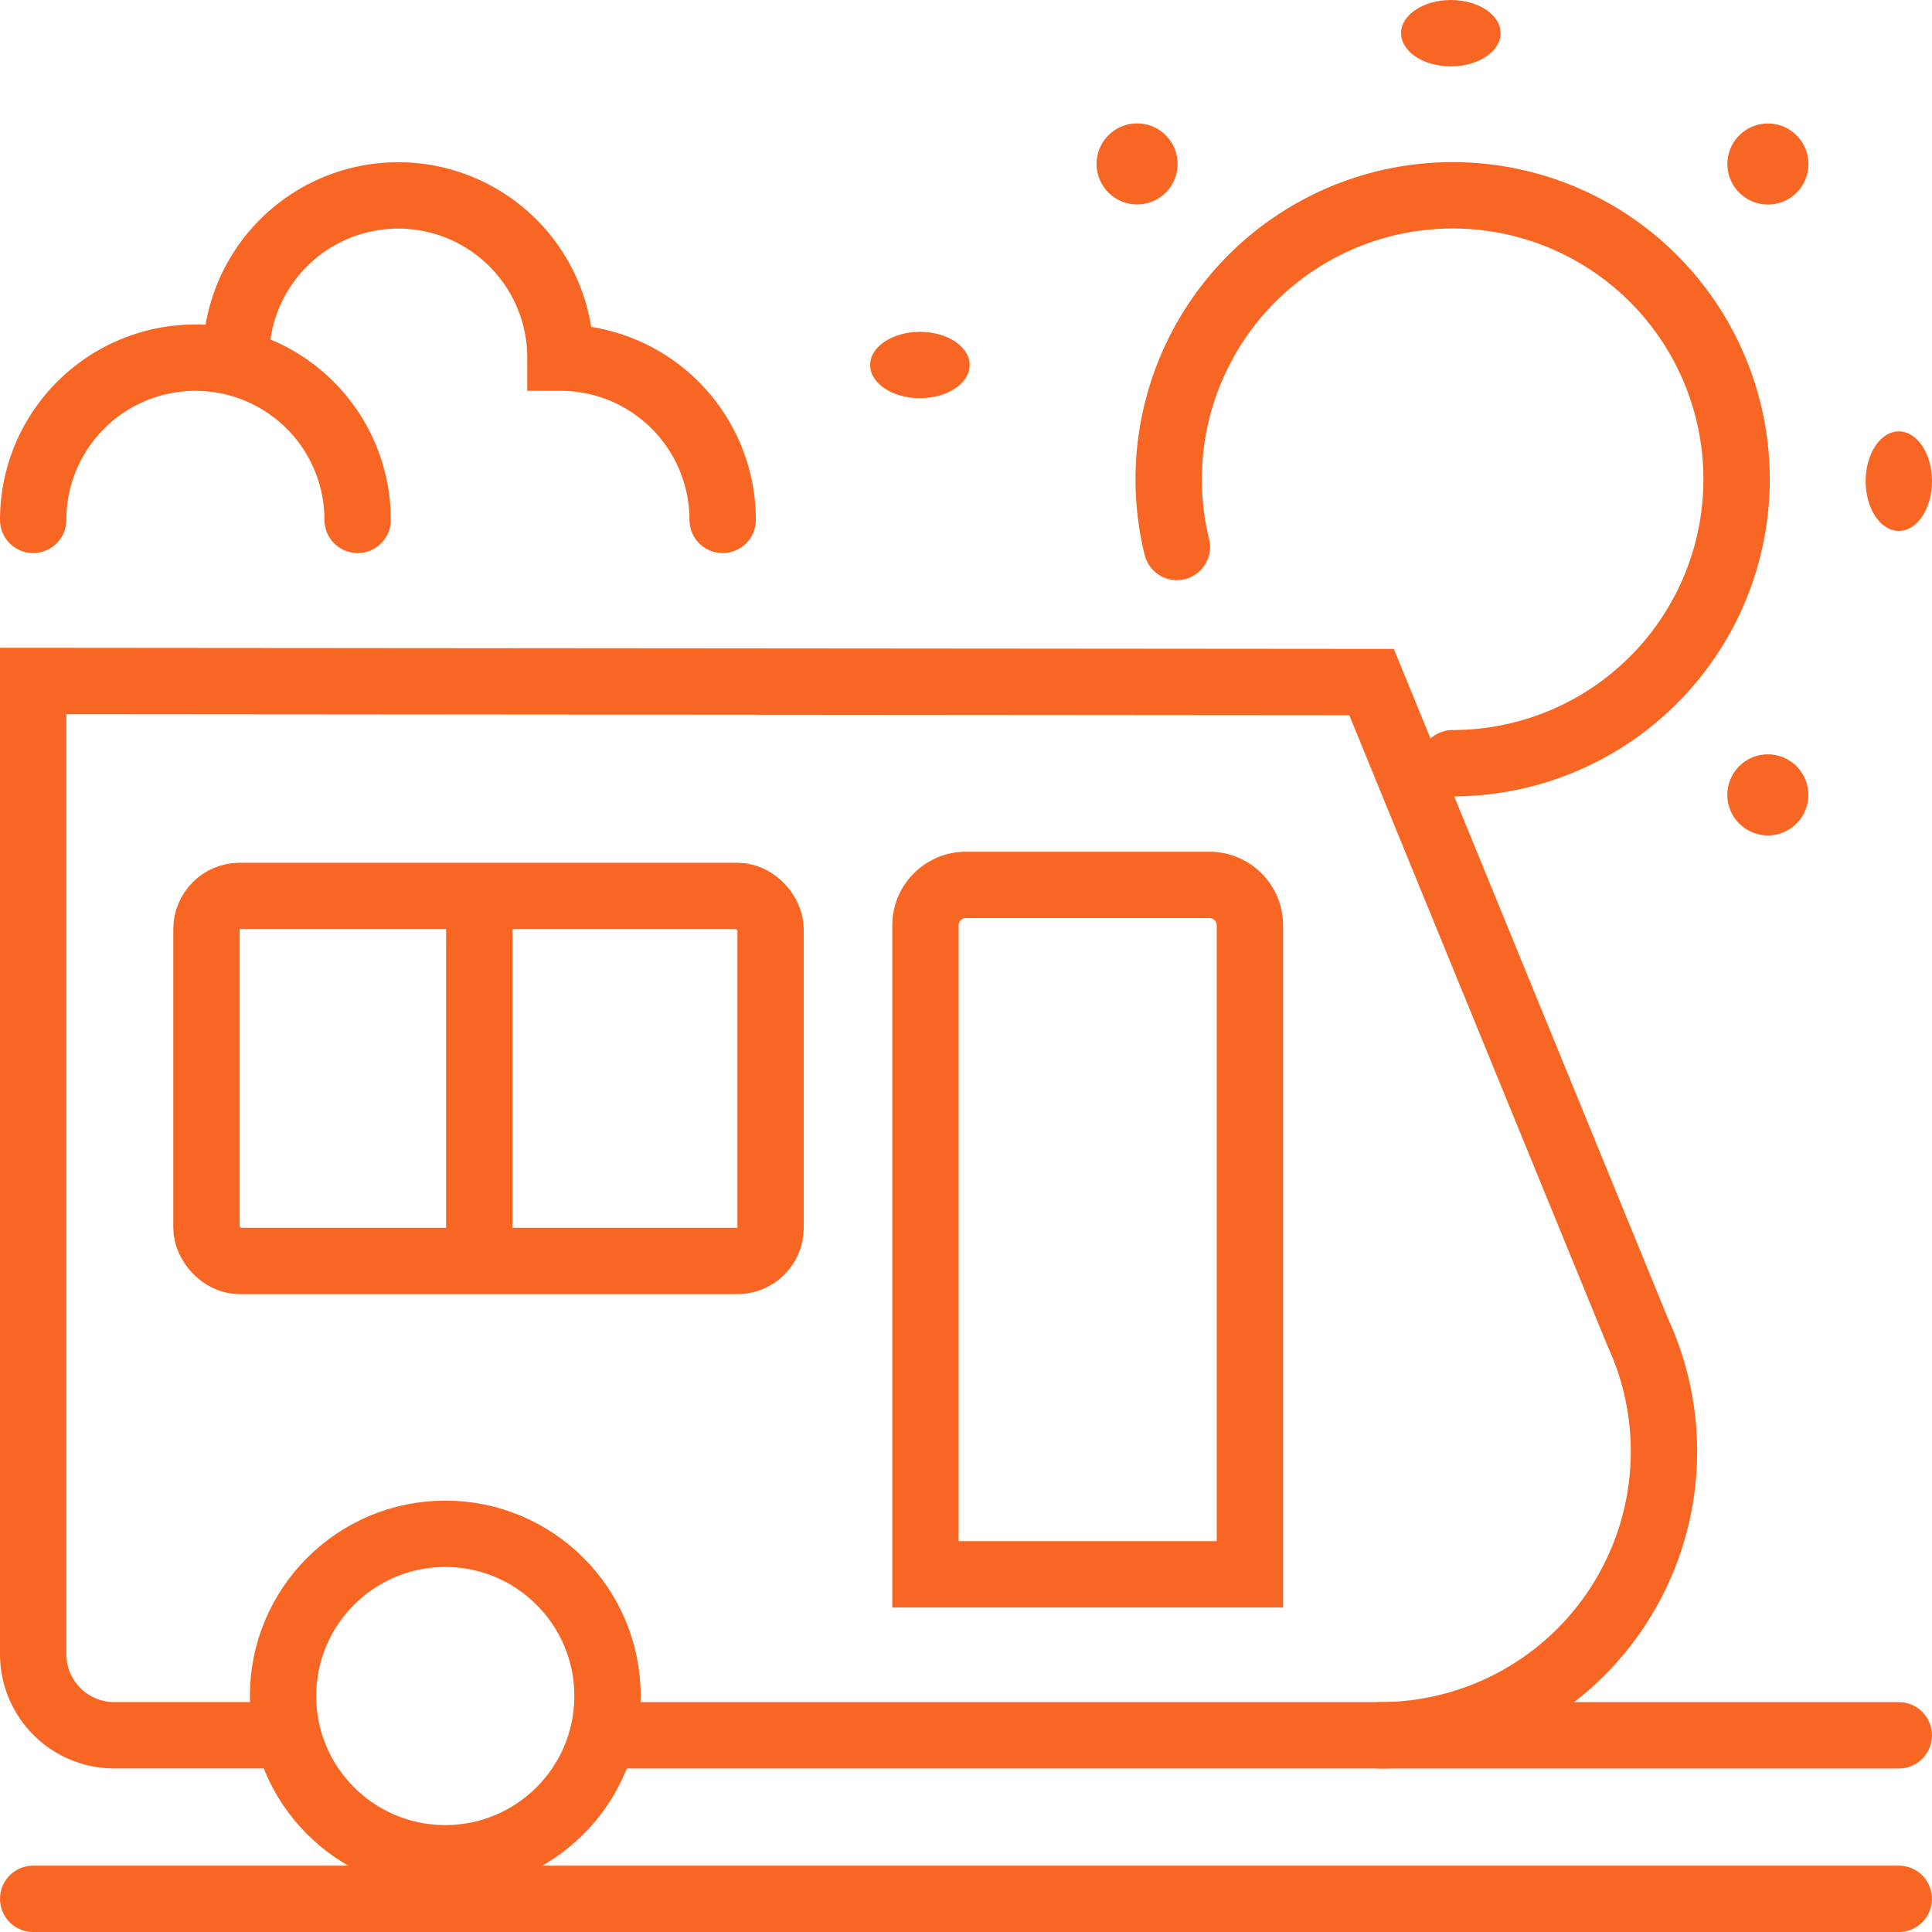
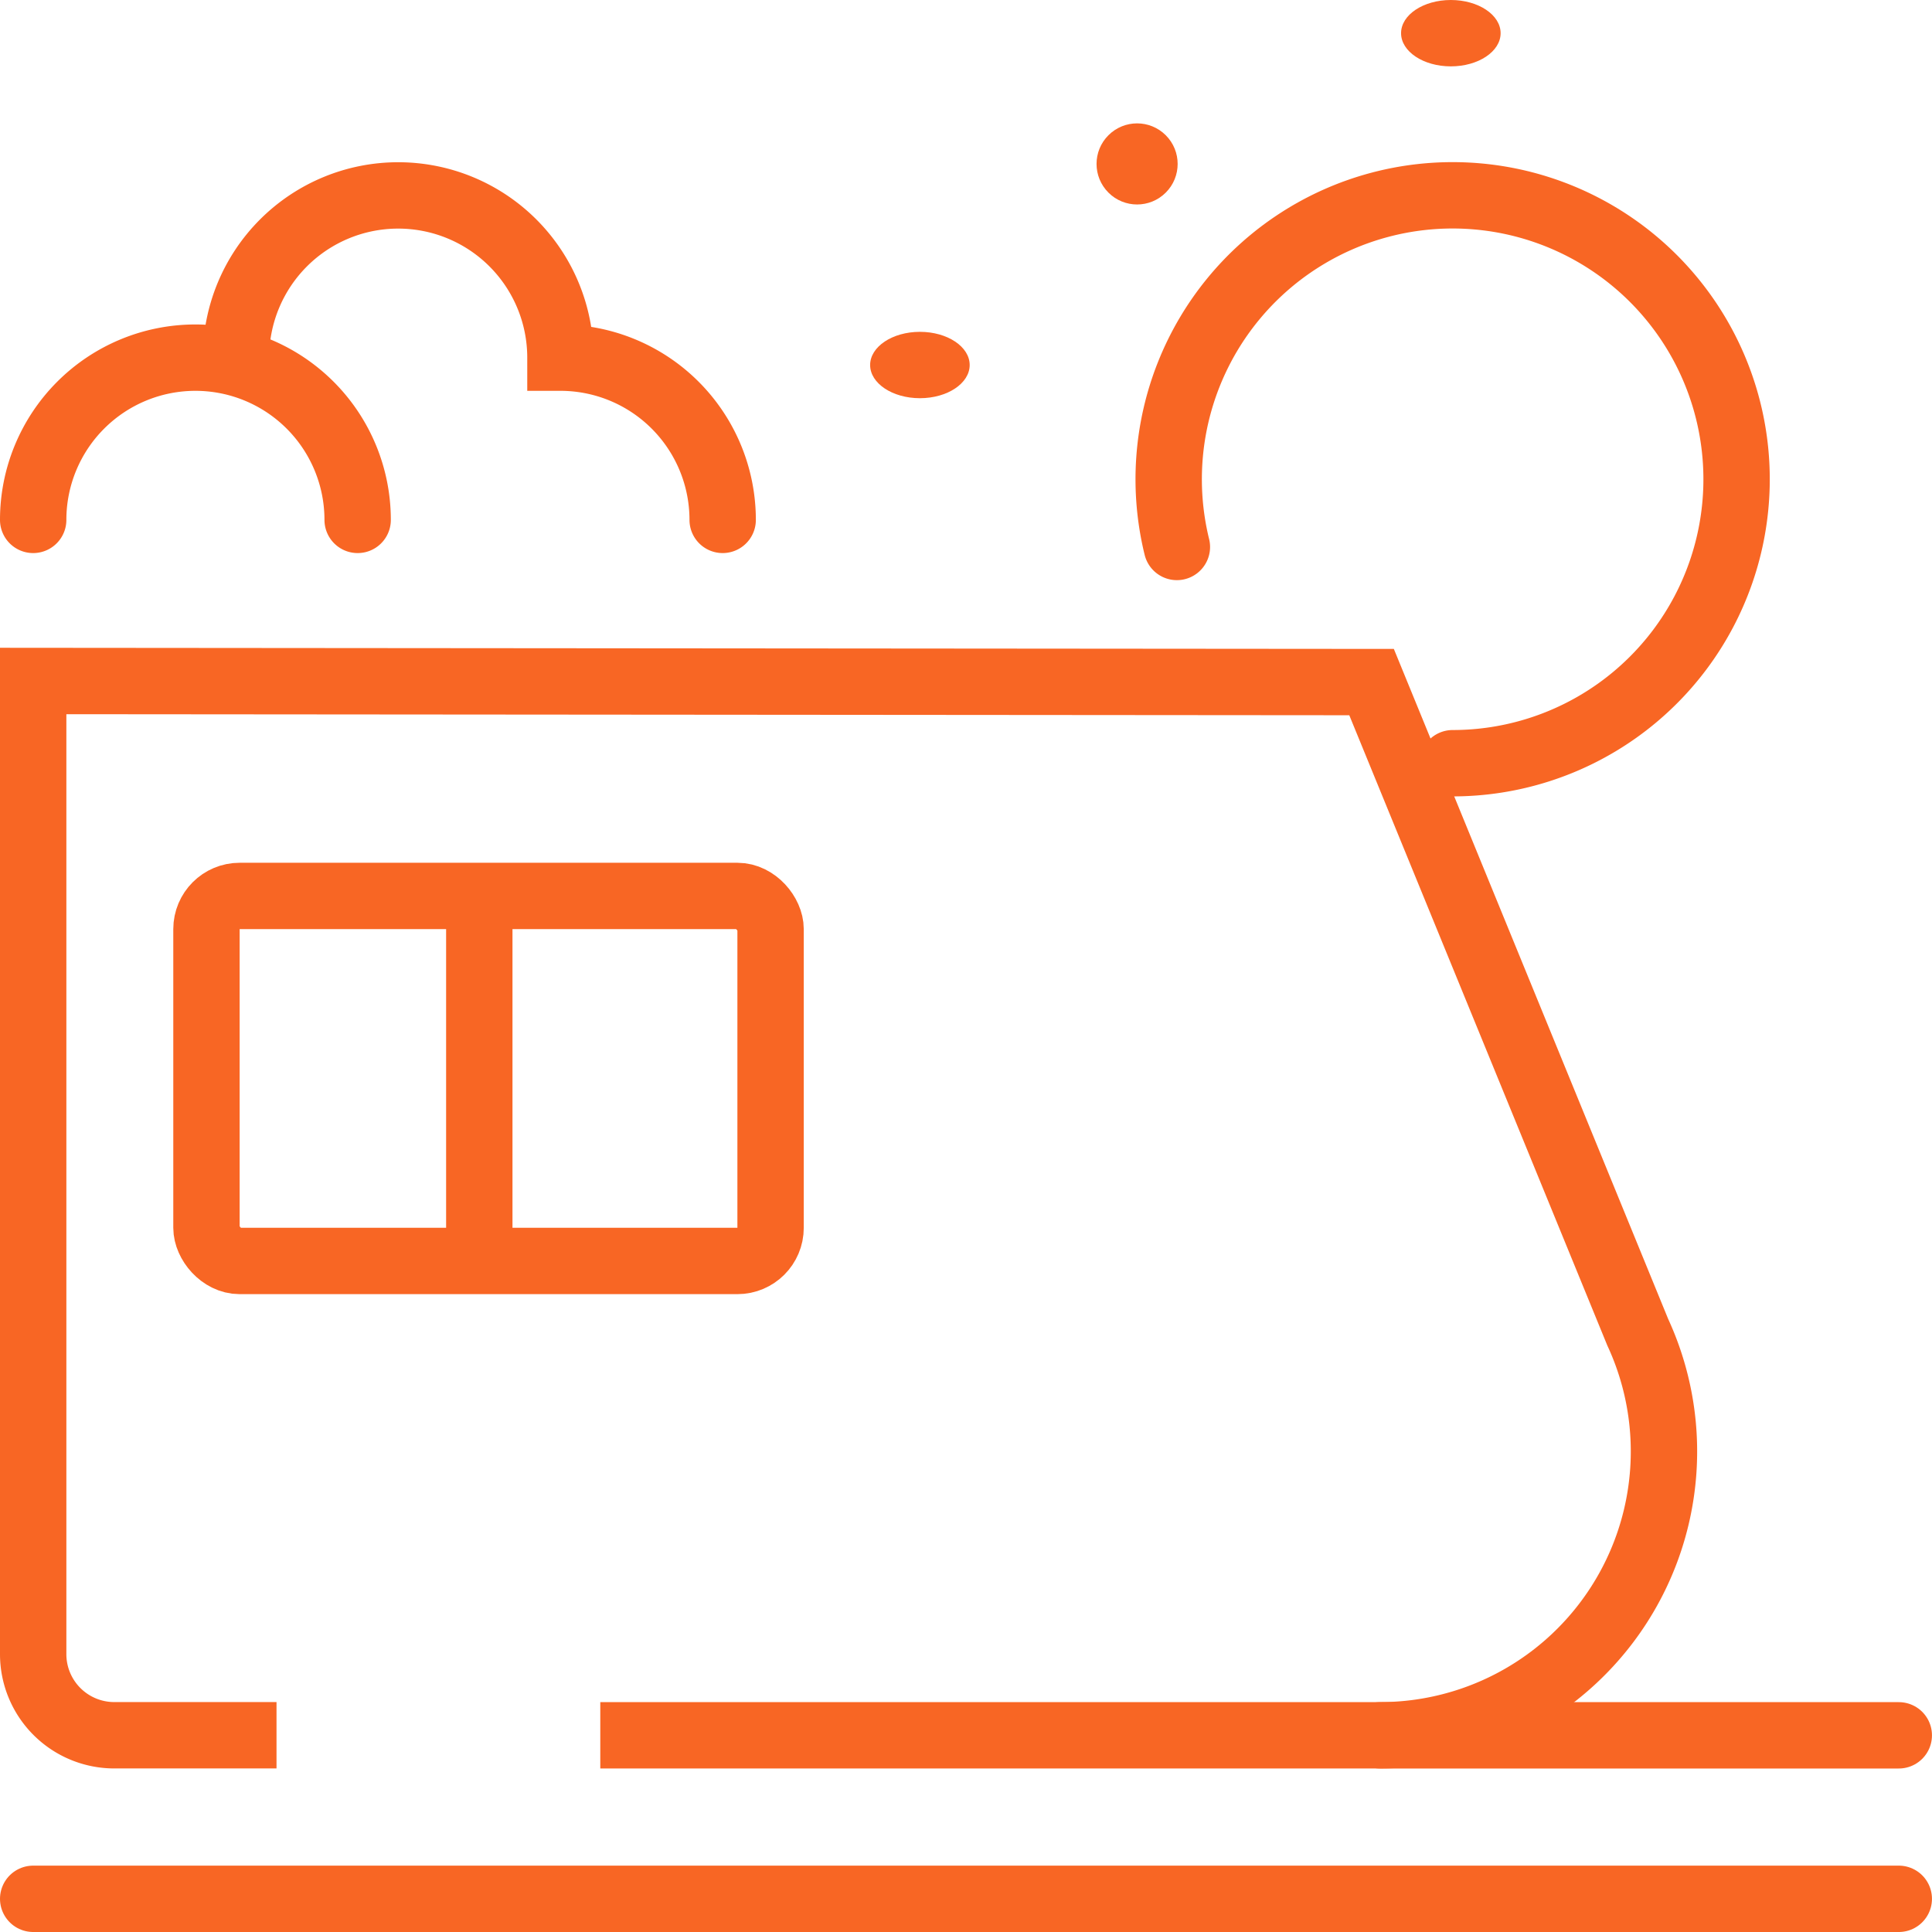
<svg xmlns="http://www.w3.org/2000/svg" width="58.222" height="58.222" viewBox="0 0 58.222 58.222">
  <g transform="translate(0 -0.222)">
    <g transform="translate(1 20.744)">
      <path d="M18.09,48.745h23.5A8.555,8.555,0,0,0,49.355,36.6L41.333,17.006,1,16.973V46.3a2.444,2.444,0,0,0,2.444,2.444H8.333" transform="translate(-1 -16.973)" fill="none" stroke="#f86624" stroke-miterlimit="10" stroke-width="2" />
-       <circle cx="4.889" cy="4.889" r="4.889" transform="translate(7.53 25.7)" fill="none" stroke="#f86624" stroke-miterlimit="10" stroke-width="2" />
      <path d="M1,47H57.221" transform="translate(-1 -10.3)" fill="none" stroke="#f86624" stroke-linecap="round" stroke-miterlimit="10" stroke-width="2" />
      <path d="M34.21,42.969H49.842" transform="translate(6.379 -11.196)" fill="none" stroke="#f86624" stroke-linecap="round" stroke-miterlimit="10" stroke-width="2" />
      <g transform="translate(4.889 6.145)">
-         <path d="M32.778,42.777V23.222A1.222,1.222,0,0,0,31.555,22H24.222A1.222,1.222,0,0,0,23,23.222V42.777Z" transform="translate(-1 -22)" fill="none" stroke="#f86624" stroke-miterlimit="10" stroke-width="2" />
        <rect width="17" height="11" rx="1" transform="translate(0.333 0.333)" fill="none" stroke="#f86624" stroke-miterlimit="10" stroke-width="2" />
        <path d="M12,22V33" transform="translate(-3.445 -22)" fill="none" stroke="#f86624" stroke-miterlimit="10" stroke-width="2" />
      </g>
    </g>
    <g transform="translate(42.555)">
      <ellipse cx="1.5" cy="1" rx="1.5" ry="1" transform="translate(-0.333 0.222)" fill="#f86624" />
-       <ellipse cx="1" cy="1.5" rx="1" ry="1.5" transform="translate(13.667 13.222)" fill="#f86624" />
    </g>
    <g transform="translate(32.539 3.434)">
      <circle cx="1.222" cy="1.222" r="1.222" transform="translate(0 1.728) rotate(-45)" fill="#f86624" />
-       <circle cx="1.222" cy="1.222" r="1.222" transform="translate(19.008 20.742) rotate(-45)" fill="#f86624" />
-       <circle cx="1.222" cy="1.222" r="1.222" transform="translate(19.01 1.731) rotate(-45)" fill="#f86624" />
    </g>
    <path d="M29.245,15.594a8.557,8.557,0,1,1,8.311,6.517" transform="translate(6.221 1.111)" fill="none" stroke="#f86624" stroke-linecap="round" stroke-linejoin="round" stroke-width="2" />
    <ellipse cx="1.5" cy="1" rx="1.5" ry="1" transform="translate(26.222 10.222)" fill="#f86624" />
    <g transform="translate(1 6.111)">
      <path d="M6,9.889a4.889,4.889,0,1,1,9.778,0,4.889,4.889,0,0,1,4.889,4.889" transform="translate(0.111 -5)" fill="none" stroke="#f86624" stroke-linecap="round" stroke-miterlimit="10" stroke-width="2" />
      <path d="M1,13.889a4.889,4.889,0,0,1,9.778,0" transform="translate(-1 -4.111)" fill="none" stroke="#f86624" stroke-linecap="round" stroke-miterlimit="10" stroke-width="2" />
    </g>
  </g>
</svg>